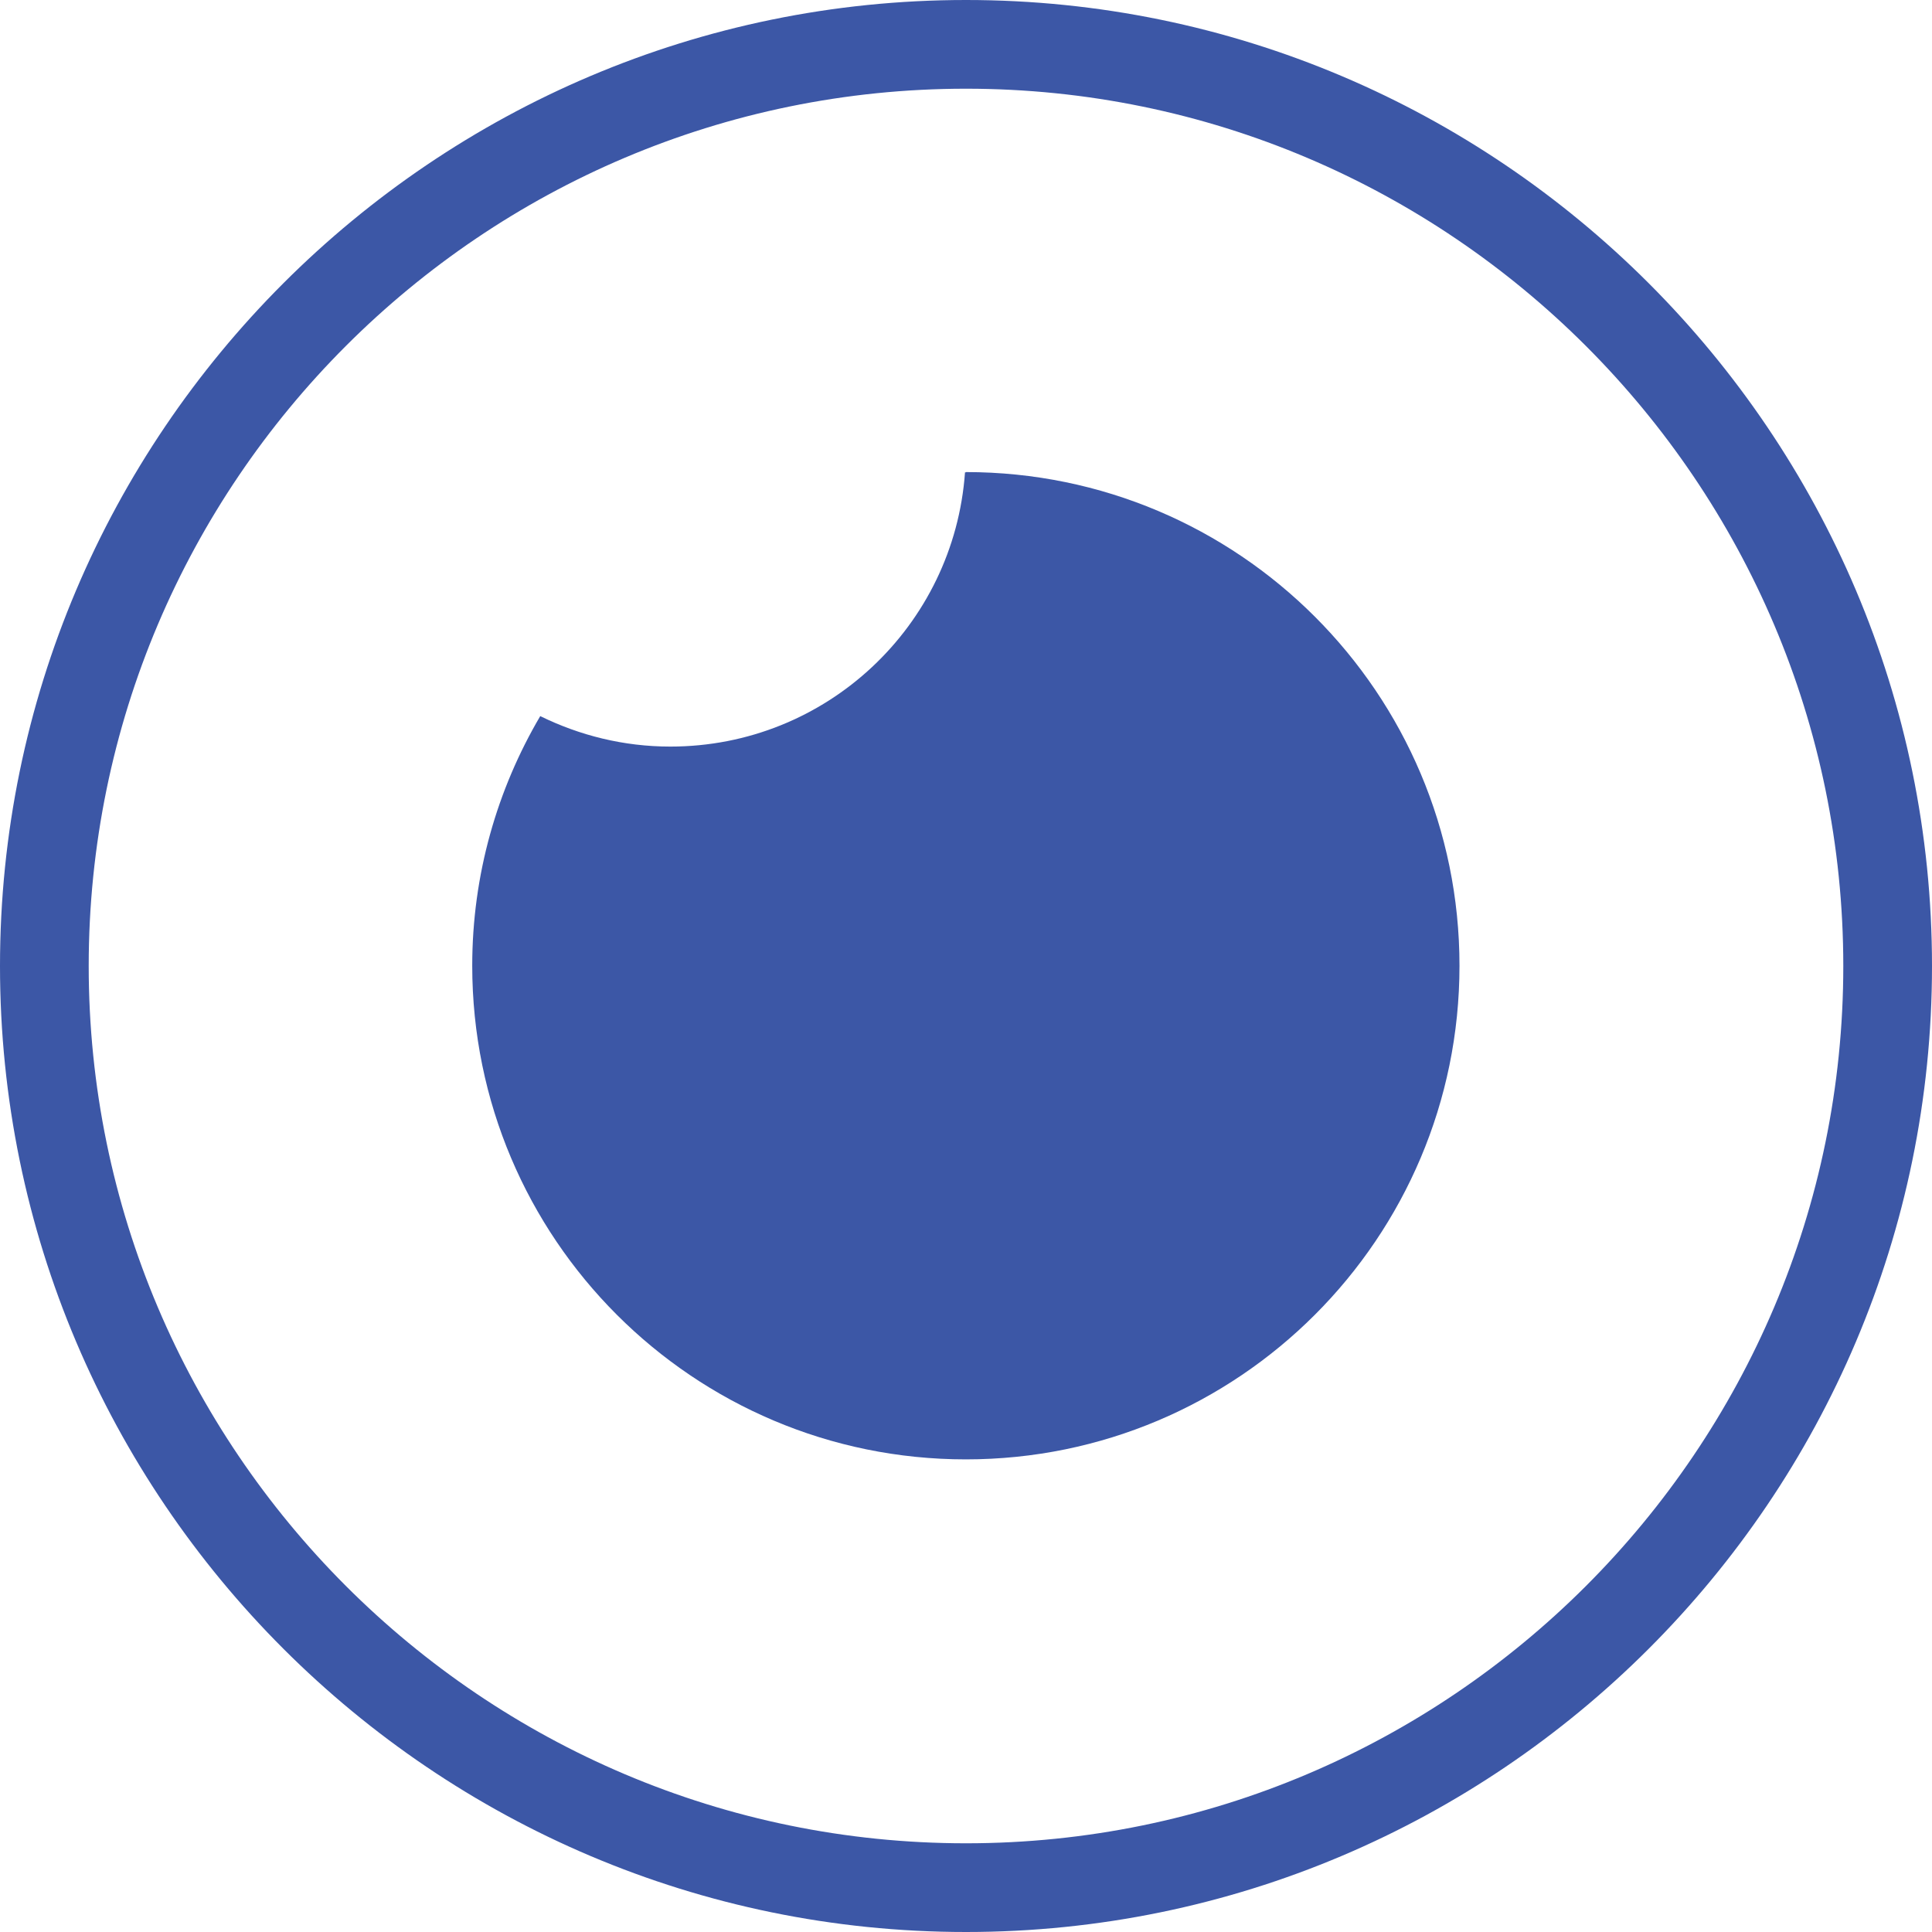
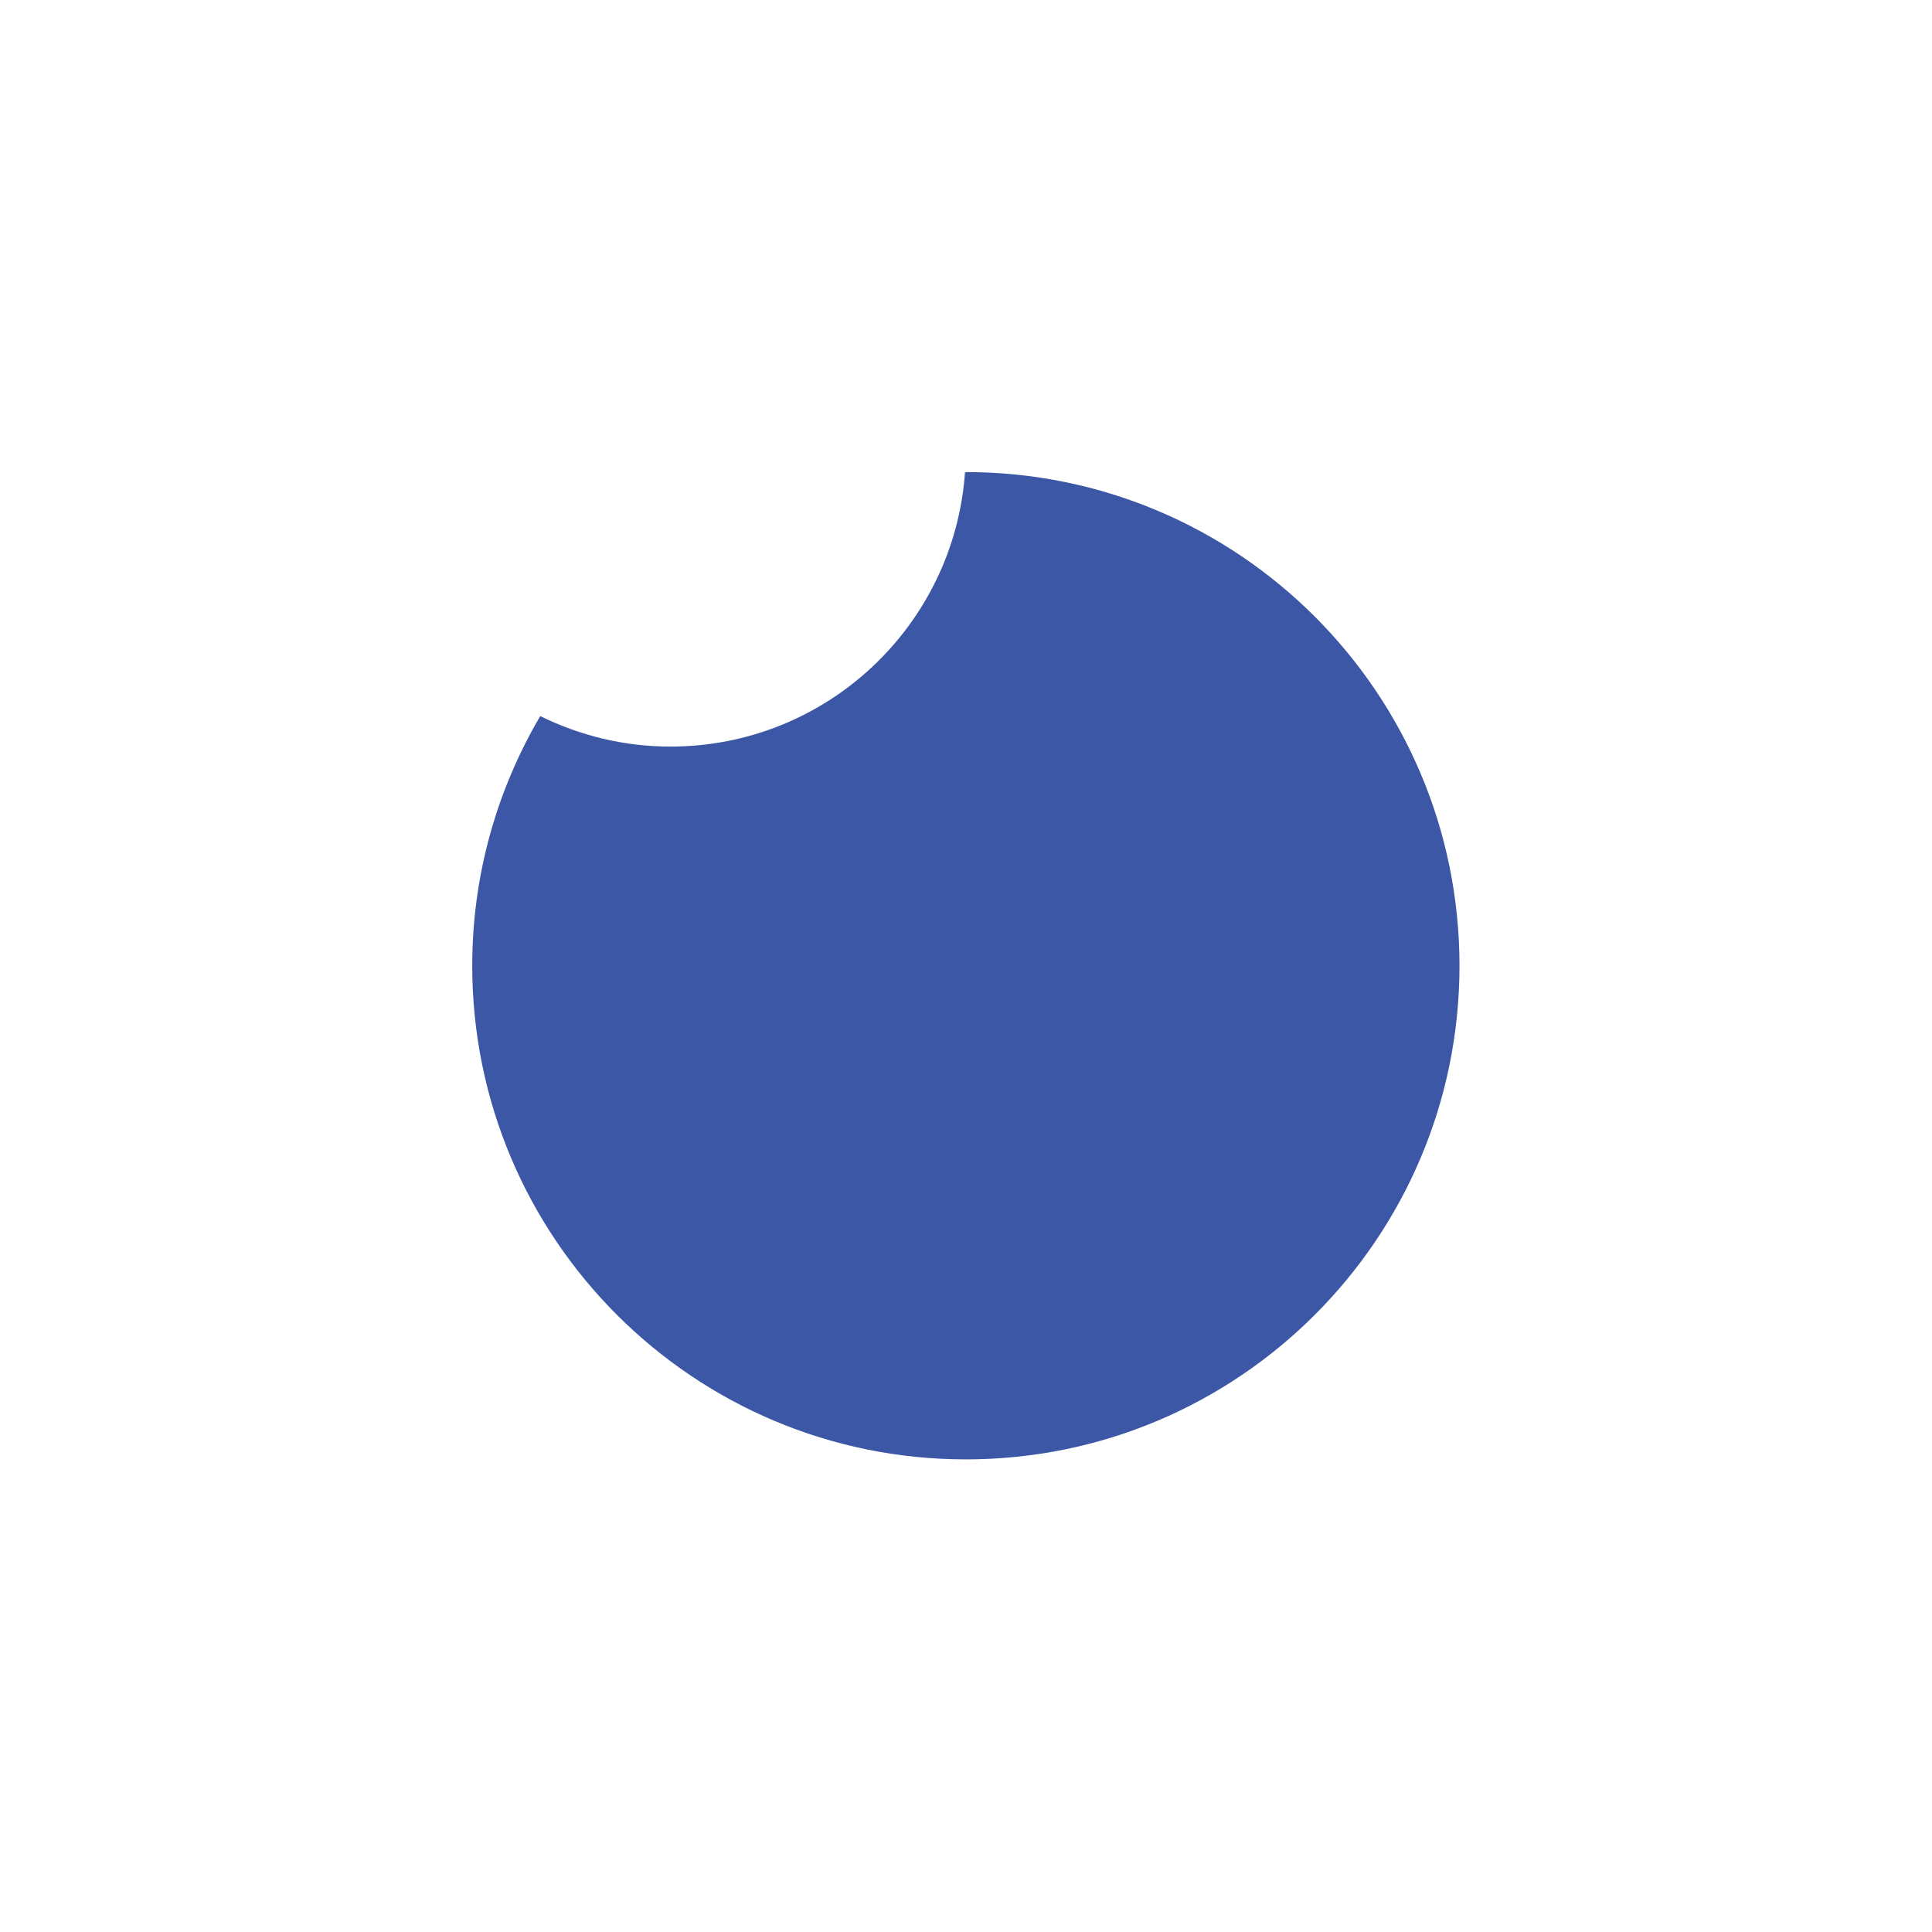
<svg xmlns="http://www.w3.org/2000/svg" width="35" height="35" viewBox="0 0 35 35" fill="none">
-   <path d="M17.5 35C7.853 35 0 27.147 0 17.5C0 7.853 7.853 0 17.5 0C27.147 0 35 7.848 35 17.5C35 27.152 27.147 35 17.5 35ZM17.5 1.607C8.735 1.607 1.607 8.735 1.607 17.5C1.607 26.265 8.74 33.393 17.5 33.393C26.26 33.393 33.393 26.26 33.393 17.5C33.393 8.74 26.26 1.607 17.5 1.607Z" fill="#3C57A6" />
  <path d="M17.502 8.557C17.502 8.557 17.487 8.557 17.482 8.557C17.284 11.335 14.973 13.525 12.144 13.525C11.297 13.525 10.501 13.323 9.787 12.973C9.006 14.301 8.555 15.847 8.555 17.495C8.555 22.433 12.56 26.438 17.497 26.438C22.435 26.438 26.44 22.433 26.44 17.495C26.44 12.557 22.435 8.552 17.497 8.552L17.502 8.557Z" fill="#3C57A6" />
</svg>